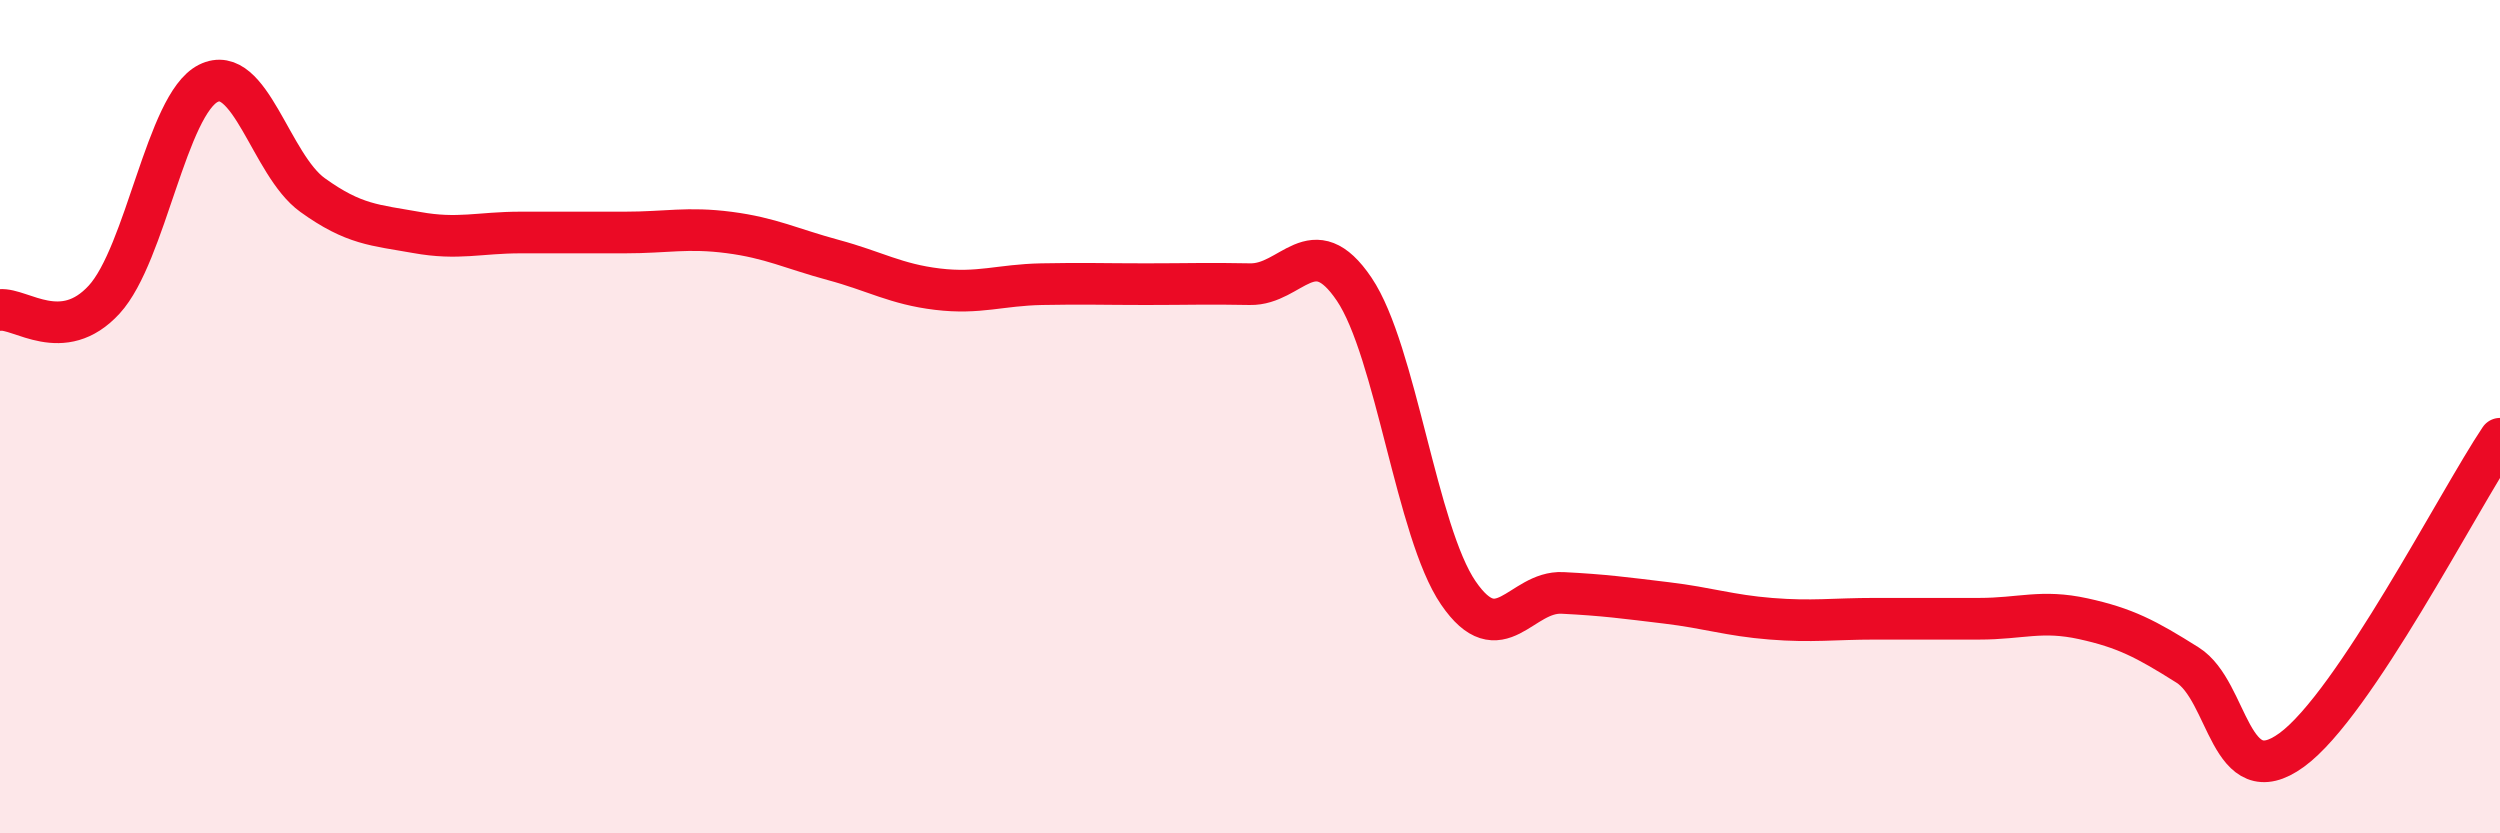
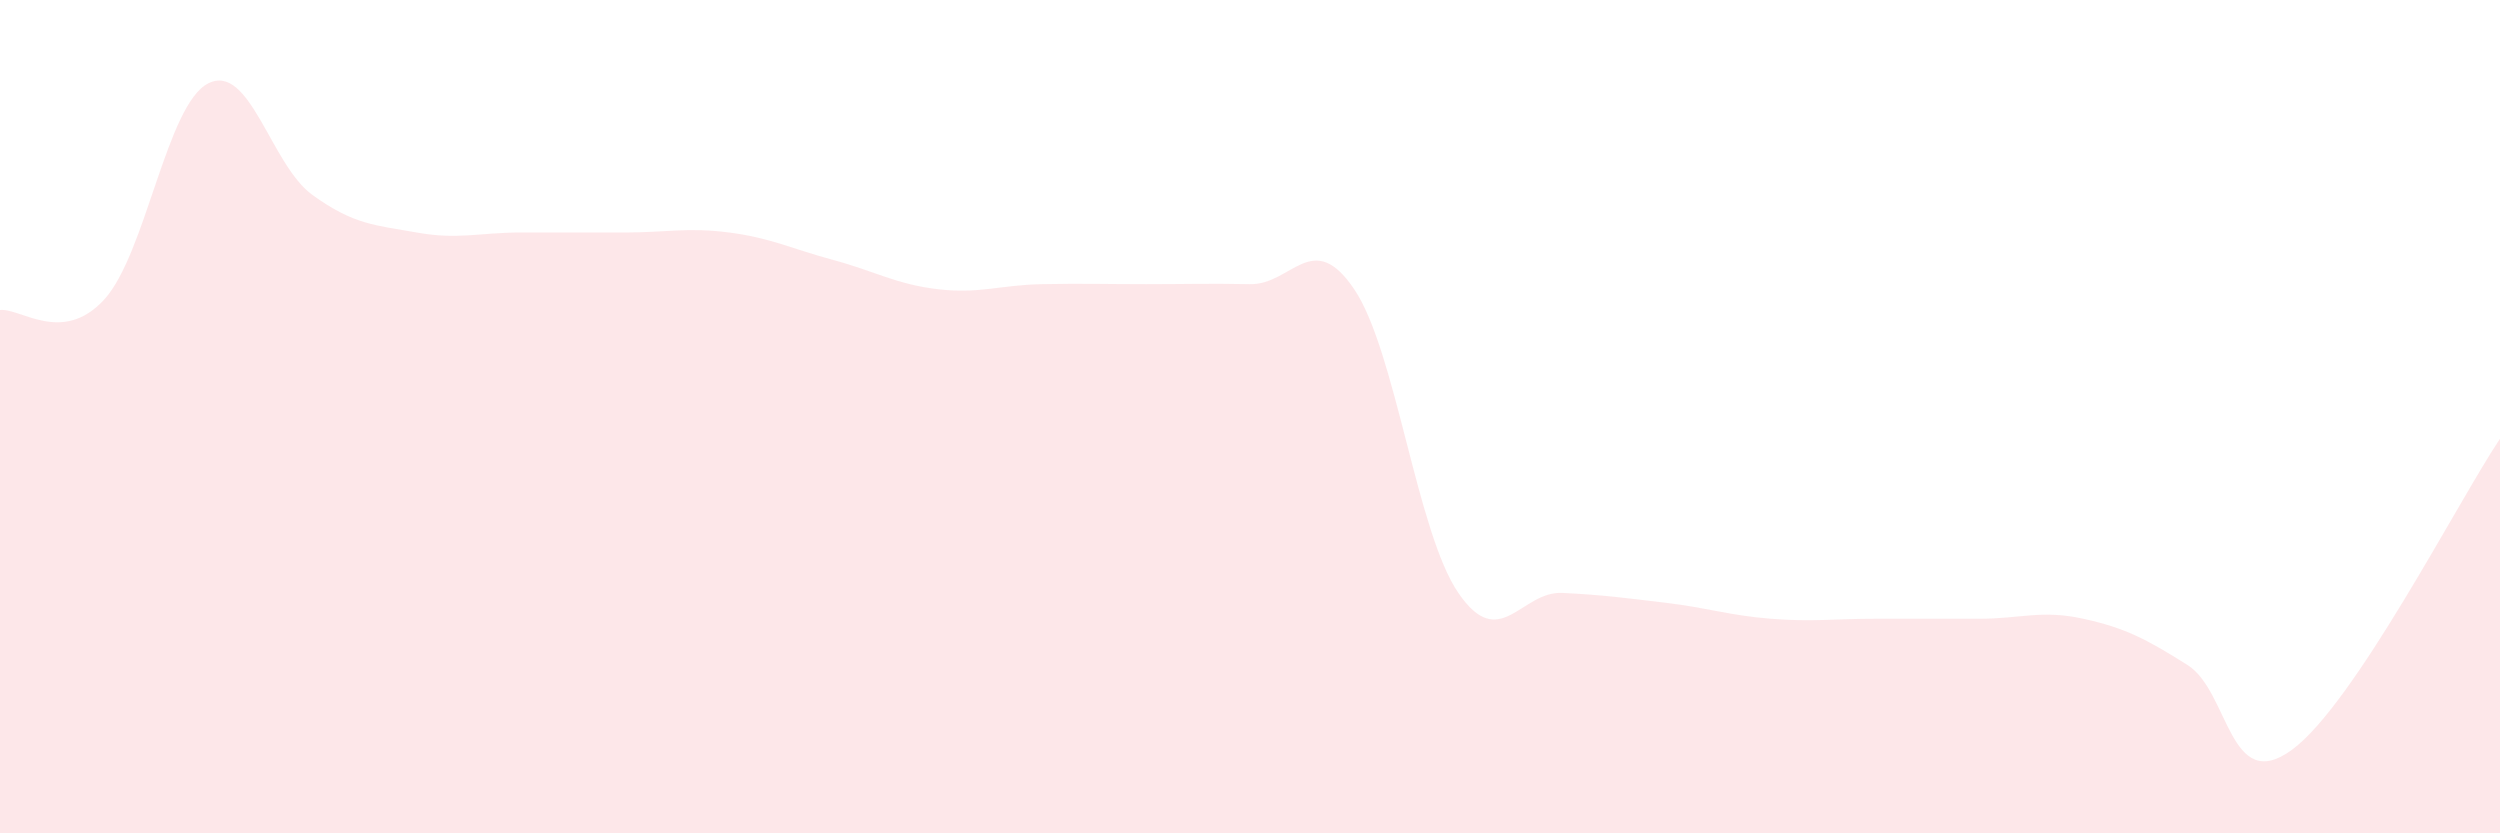
<svg xmlns="http://www.w3.org/2000/svg" width="60" height="20" viewBox="0 0 60 20">
  <path d="M 0,7.44 C 0.5,7.39 1.5,8.28 2.5,7.19 C 3.5,6.1 4,2.5 5,2 C 6,1.5 6.5,3.96 7.5,4.68 C 8.5,5.4 9,5.4 10,5.58 C 11,5.76 11.5,5.58 12.5,5.58 C 13.5,5.58 14,5.58 15,5.58 C 16,5.58 16.5,5.45 17.5,5.58 C 18.5,5.71 19,5.97 20,6.24 C 21,6.51 21.5,6.82 22.5,6.94 C 23.5,7.06 24,6.84 25,6.82 C 26,6.8 26.5,6.82 27.5,6.82 C 28.5,6.82 29,6.8 30,6.82 C 31,6.84 31.5,5.46 32.5,6.94 C 33.5,8.42 34,12.77 35,14.23 C 36,15.69 36.5,14.18 37.5,14.23 C 38.5,14.28 39,14.35 40,14.47 C 41,14.59 41.5,14.77 42.5,14.85 C 43.5,14.93 44,14.85 45,14.85 C 46,14.85 46.5,14.85 47.5,14.85 C 48.5,14.85 49,14.63 50,14.85 C 51,15.07 51.5,15.33 52.5,15.96 C 53.5,16.59 53.5,19.09 55,18 C 56.5,16.91 59,12.02 60,10.53L60 20L0 20Z" fill="#EB0A25" opacity="0.1" stroke-linecap="round" stroke-linejoin="round" />
-   <path d="M 0,7.44 C 0.5,7.39 1.5,8.28 2.5,7.19 C 3.5,6.1 4,2.5 5,2 C 6,1.5 6.5,3.96 7.5,4.68 C 8.5,5.4 9,5.4 10,5.58 C 11,5.76 11.5,5.58 12.5,5.58 C 13.5,5.58 14,5.58 15,5.58 C 16,5.58 16.5,5.45 17.5,5.58 C 18.5,5.71 19,5.97 20,6.24 C 21,6.51 21.5,6.82 22.5,6.94 C 23.5,7.06 24,6.84 25,6.82 C 26,6.8 26.5,6.82 27.5,6.82 C 28.5,6.82 29,6.8 30,6.82 C 31,6.84 31.5,5.46 32.5,6.94 C 33.5,8.42 34,12.77 35,14.23 C 36,15.69 36.5,14.18 37.5,14.23 C 38.5,14.28 39,14.35 40,14.47 C 41,14.59 41.5,14.77 42.5,14.85 C 43.5,14.93 44,14.85 45,14.85 C 46,14.85 46.5,14.85 47.5,14.85 C 48.5,14.85 49,14.63 50,14.85 C 51,15.07 51.5,15.33 52.5,15.96 C 53.5,16.59 53.5,19.09 55,18 C 56.5,16.91 59,12.02 60,10.53" stroke="#EB0A25" stroke-width="1" fill="none" stroke-linecap="round" stroke-linejoin="round" />
</svg>